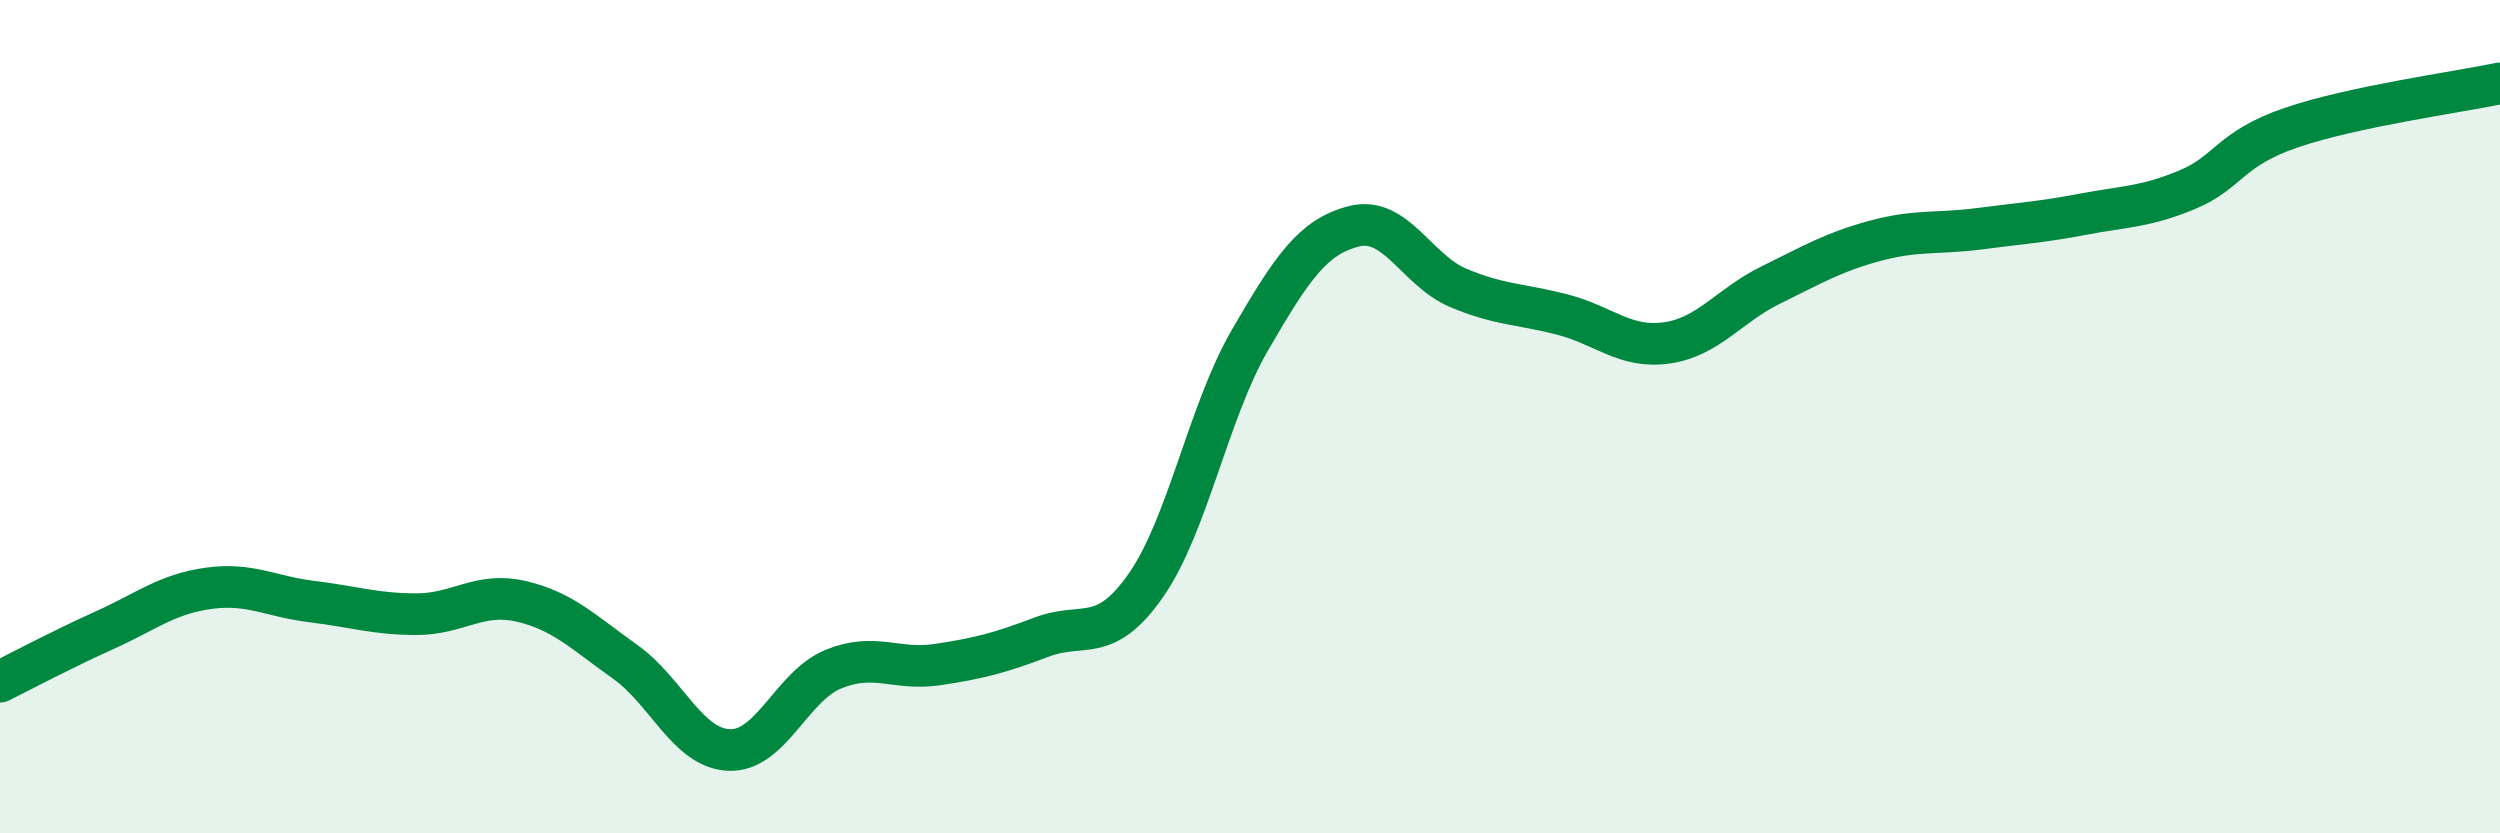
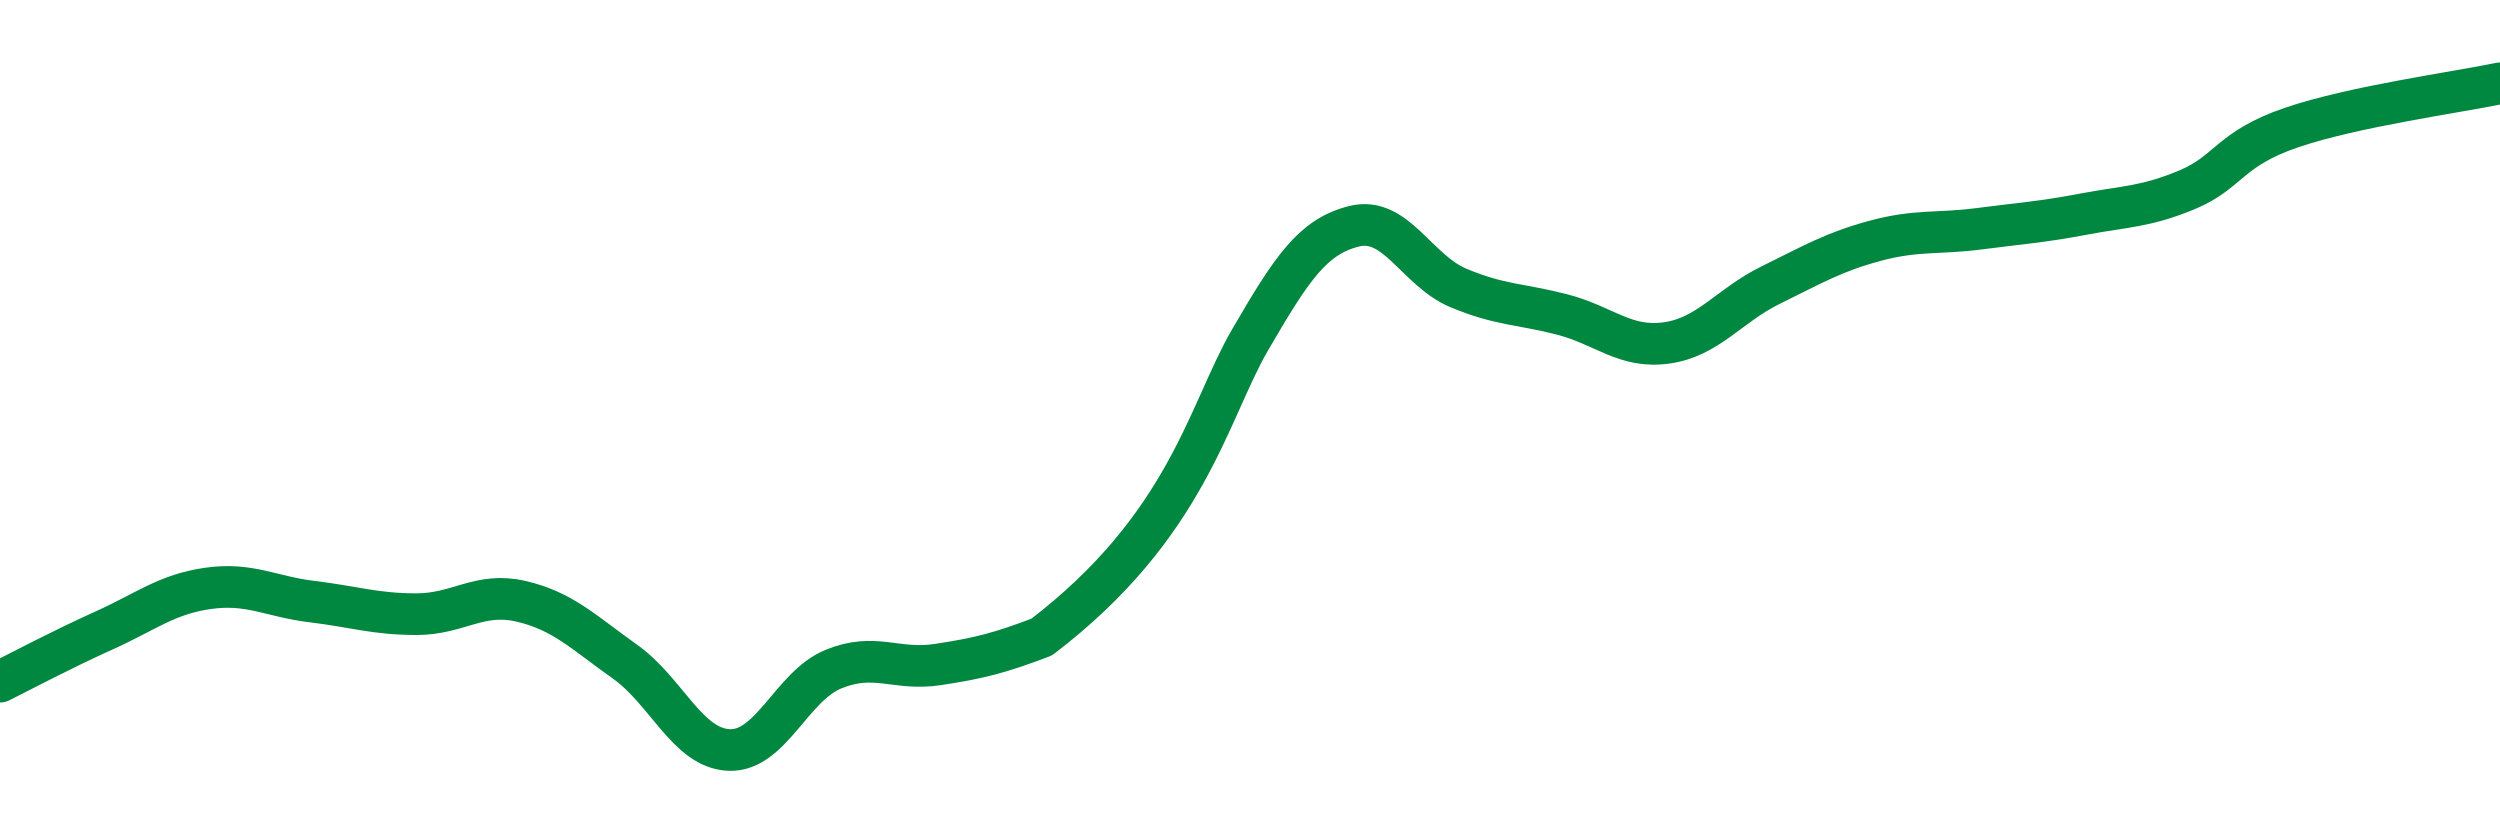
<svg xmlns="http://www.w3.org/2000/svg" width="60" height="20" viewBox="0 0 60 20">
-   <path d="M 0,16.36 C 0.5,16.11 1.5,15.58 2.5,15.13 C 3.5,14.68 4,14.26 5,14.12 C 6,13.98 6.5,14.32 7.5,14.44 C 8.5,14.56 9,14.74 10,14.74 C 11,14.74 11.5,14.2 12.5,14.43 C 13.5,14.66 14,15.17 15,15.88 C 16,16.59 16.5,17.96 17.5,18 C 18.5,18.04 19,16.47 20,16.06 C 21,15.65 21.5,16.1 22.5,15.95 C 23.5,15.8 24,15.67 25,15.29 C 26,14.91 26.5,15.48 27.5,14.05 C 28.5,12.62 29,9.88 30,8.16 C 31,6.44 31.5,5.68 32.5,5.43 C 33.5,5.18 34,6.49 35,6.91 C 36,7.33 36.5,7.29 37.5,7.55 C 38.5,7.81 39,8.37 40,8.23 C 41,8.09 41.5,7.33 42.5,6.84 C 43.5,6.35 44,6.05 45,5.78 C 46,5.51 46.5,5.62 47.5,5.49 C 48.5,5.36 49,5.33 50,5.14 C 51,4.95 51.5,4.97 52.5,4.55 C 53.5,4.13 53.5,3.57 55,3.06 C 56.5,2.55 59,2.21 60,2L60 20L0 20Z" fill="#008740" opacity="0.1" stroke-linecap="round" stroke-linejoin="round" />
-   <path d="M 0,16.36 C 0.5,16.11 1.5,15.58 2.5,15.13 C 3.5,14.68 4,14.26 5,14.12 C 6,13.98 6.5,14.32 7.5,14.44 C 8.5,14.56 9,14.74 10,14.74 C 11,14.74 11.5,14.2 12.5,14.43 C 13.5,14.66 14,15.17 15,15.88 C 16,16.59 16.5,17.96 17.5,18 C 18.5,18.04 19,16.47 20,16.06 C 21,15.65 21.5,16.1 22.5,15.95 C 23.5,15.8 24,15.67 25,15.29 C 26,14.91 26.5,15.48 27.5,14.05 C 28.5,12.62 29,9.88 30,8.16 C 31,6.44 31.5,5.68 32.5,5.43 C 33.5,5.18 34,6.49 35,6.91 C 36,7.33 36.5,7.29 37.5,7.55 C 38.5,7.81 39,8.37 40,8.23 C 41,8.09 41.5,7.33 42.5,6.84 C 43.5,6.35 44,6.05 45,5.78 C 46,5.51 46.5,5.62 47.5,5.49 C 48.5,5.36 49,5.33 50,5.14 C 51,4.95 51.5,4.97 52.5,4.55 C 53.5,4.13 53.5,3.57 55,3.06 C 56.5,2.55 59,2.21 60,2" stroke="#008740" stroke-width="1" fill="none" stroke-linecap="round" stroke-linejoin="round" />
+   <path d="M 0,16.36 C 0.5,16.11 1.5,15.58 2.5,15.13 C 3.5,14.68 4,14.26 5,14.12 C 6,13.98 6.5,14.32 7.5,14.44 C 8.5,14.56 9,14.74 10,14.74 C 11,14.74 11.5,14.2 12.5,14.43 C 13.5,14.66 14,15.17 15,15.88 C 16,16.59 16.5,17.96 17.5,18 C 18.5,18.04 19,16.47 20,16.06 C 21,15.65 21.5,16.1 22.5,15.95 C 23.5,15.8 24,15.67 25,15.29 C 28.5,12.62 29,9.88 30,8.16 C 31,6.44 31.5,5.68 32.5,5.43 C 33.5,5.18 34,6.49 35,6.91 C 36,7.33 36.5,7.29 37.5,7.55 C 38.5,7.81 39,8.37 40,8.23 C 41,8.09 41.5,7.33 42.5,6.84 C 43.5,6.35 44,6.05 45,5.78 C 46,5.51 46.5,5.62 47.5,5.49 C 48.5,5.36 49,5.33 50,5.14 C 51,4.95 51.5,4.97 52.5,4.55 C 53.5,4.13 53.5,3.57 55,3.06 C 56.5,2.55 59,2.21 60,2" stroke="#008740" stroke-width="1" fill="none" stroke-linecap="round" stroke-linejoin="round" />
</svg>